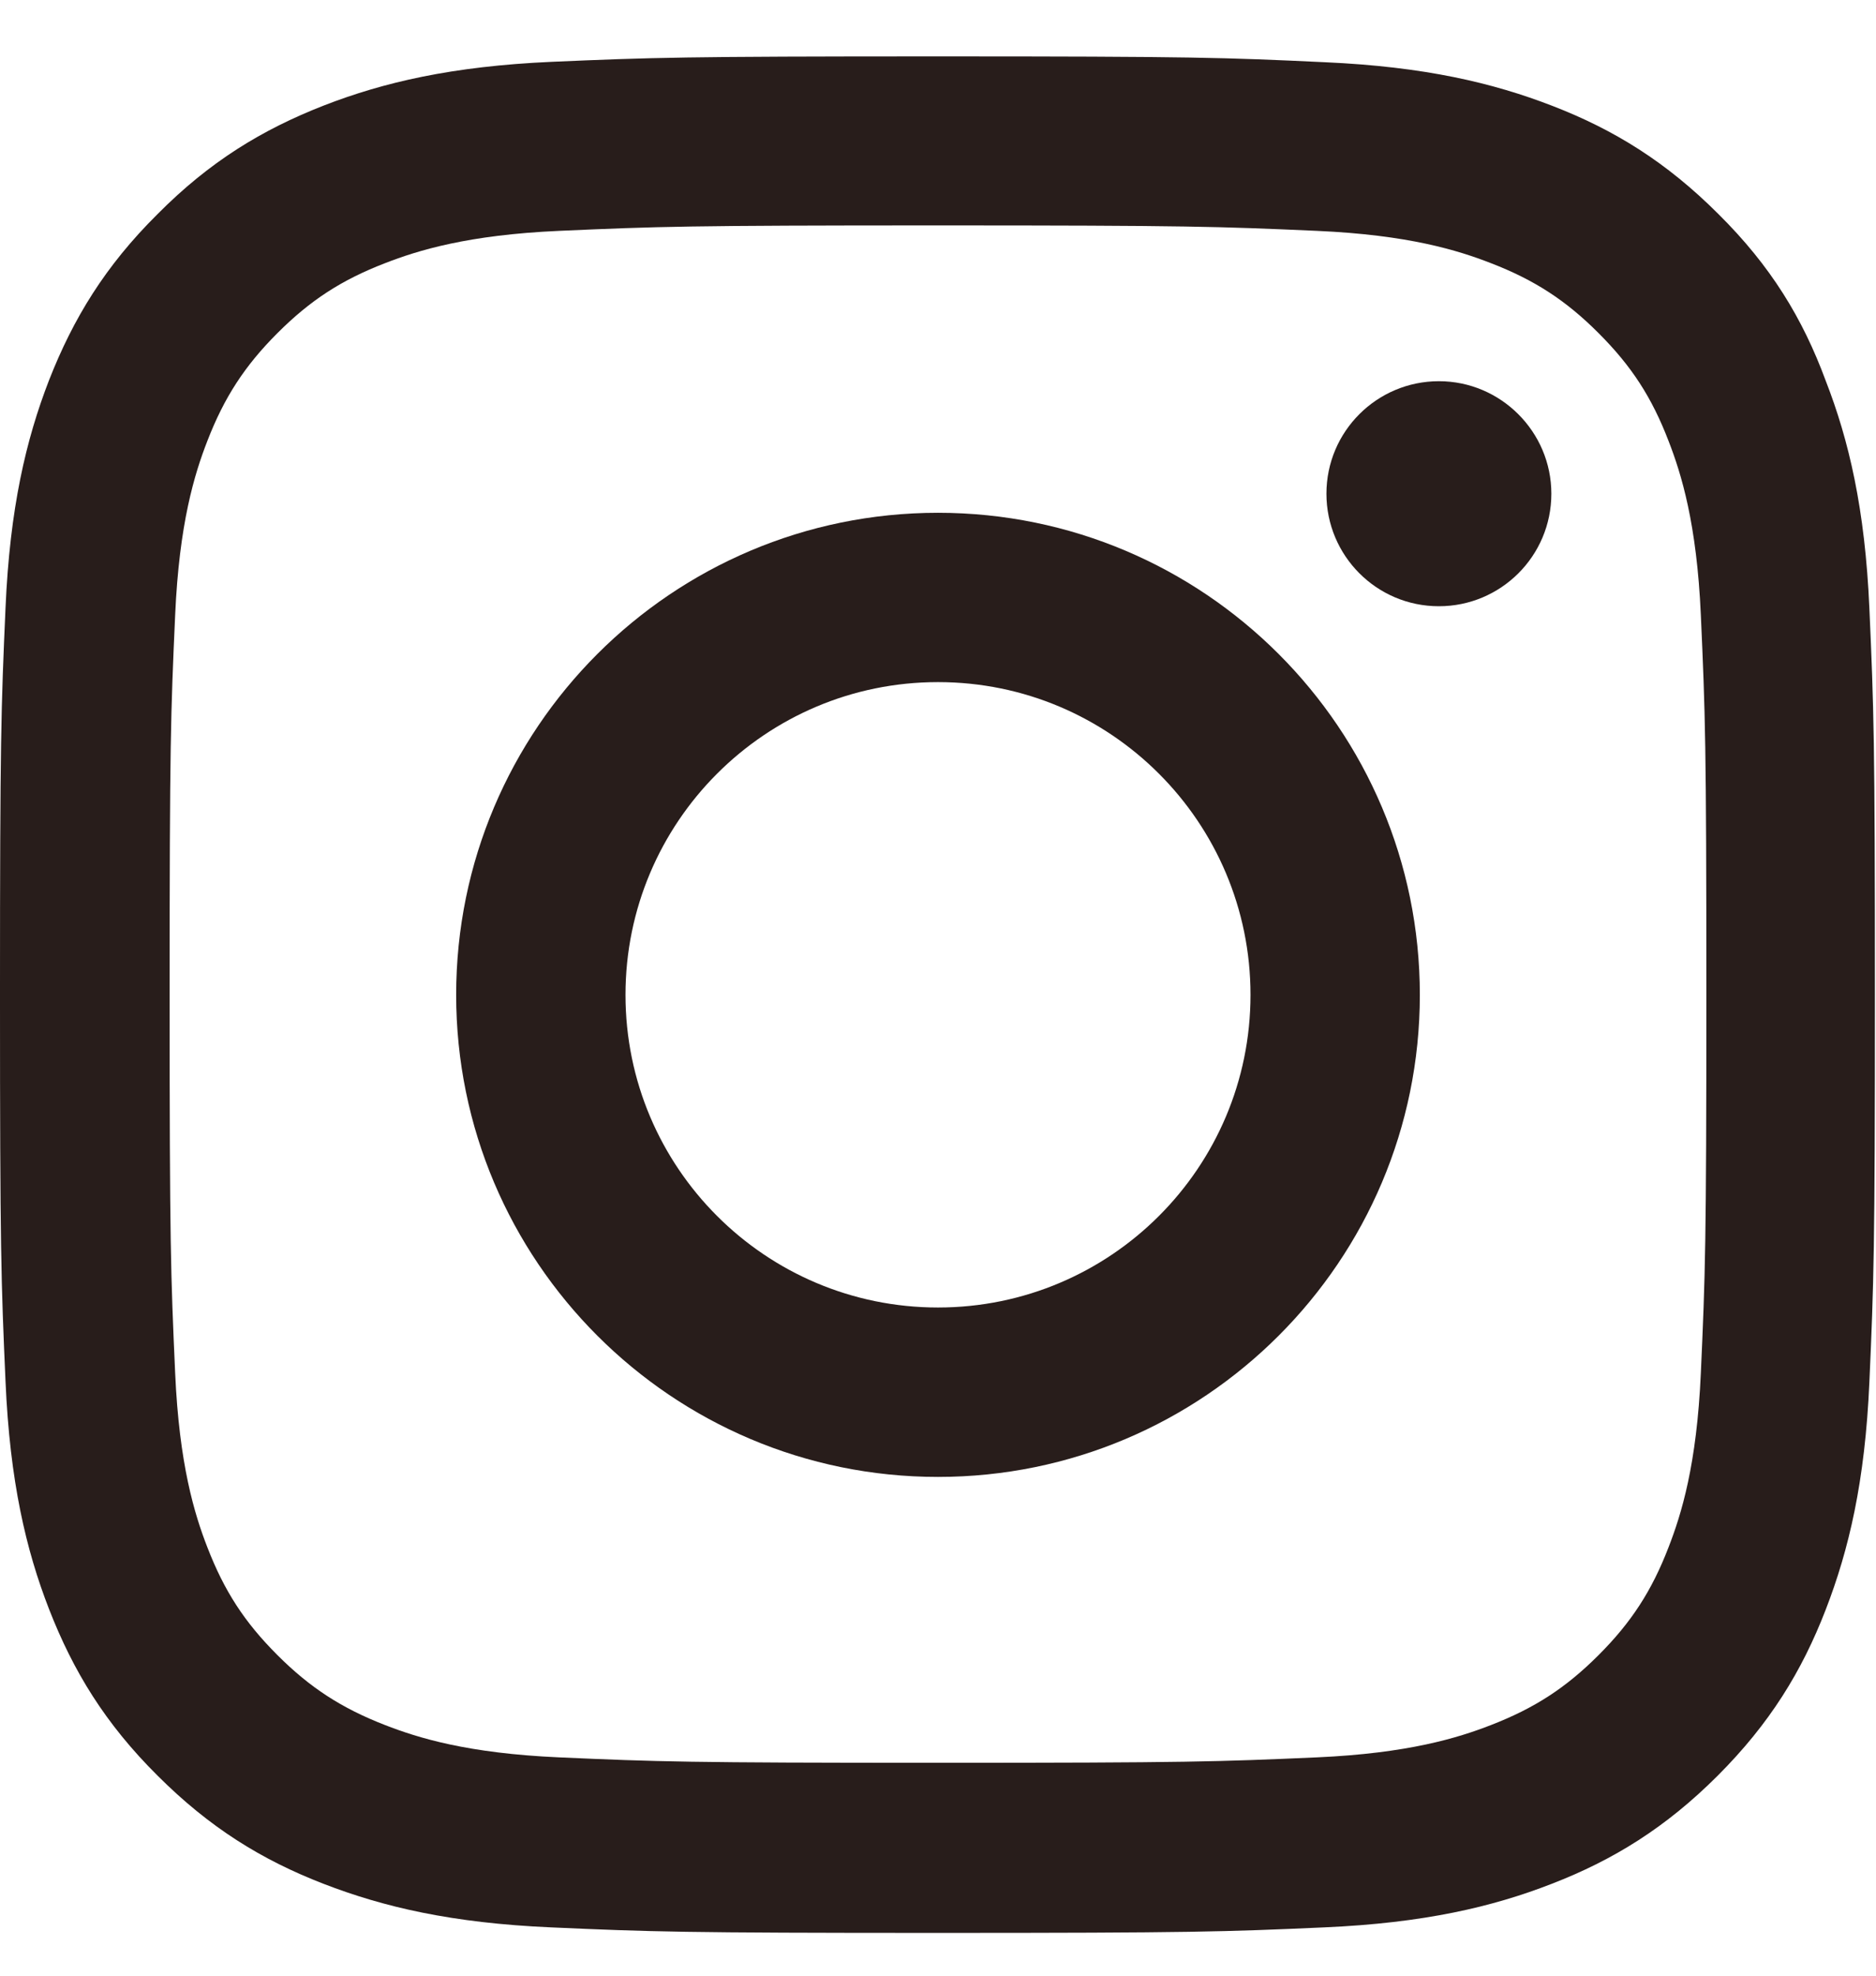
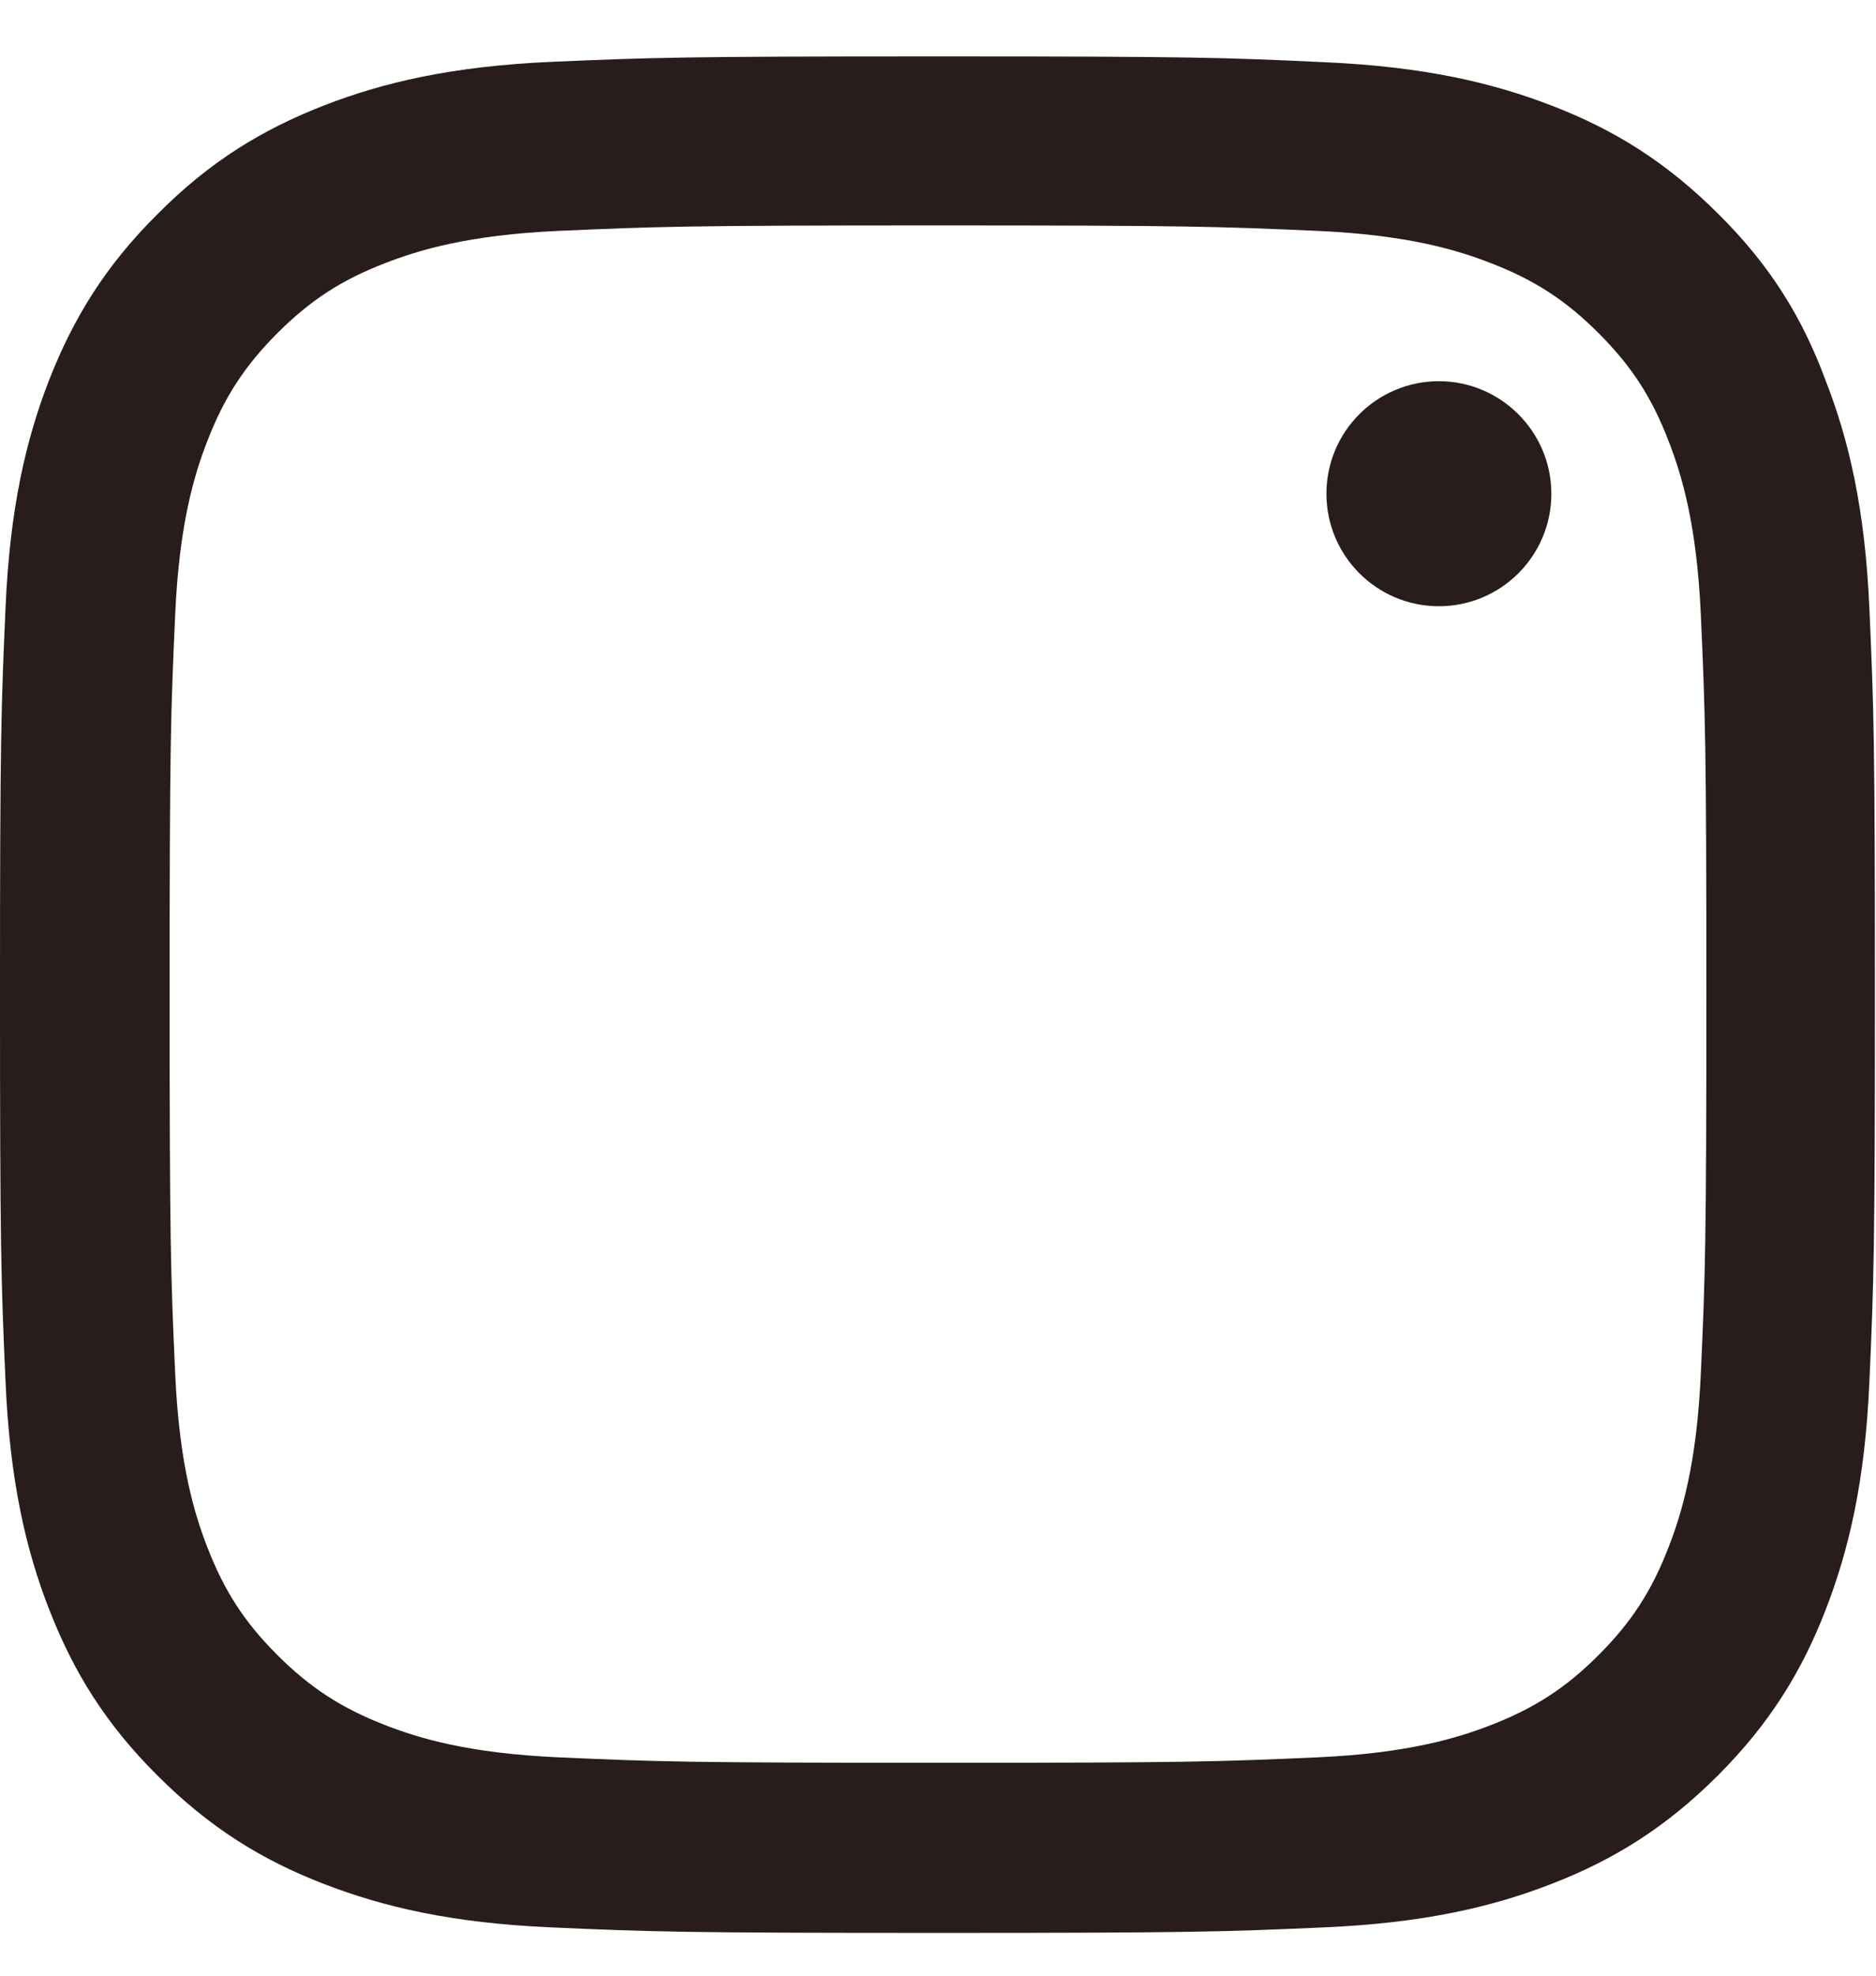
<svg xmlns="http://www.w3.org/2000/svg" width="19" height="20" viewBox="0 0 19 20" fill="none">
  <g clip-path="url(#clip0_7991_6927)">
    <path d="M9.5 2.282C12.038 2.282 12.339 2.293 13.337 2.337C14.265 2.378 14.766 2.534 15.1 2.664C15.541 2.834 15.861 3.042 16.191 3.373C16.525 3.707 16.729 4.022 16.899 4.464C17.029 4.798 17.185 5.302 17.226 6.226C17.271 7.228 17.282 7.529 17.282 10.063C17.282 12.602 17.271 12.902 17.226 13.9C17.185 14.828 17.029 15.329 16.899 15.663C16.729 16.105 16.521 16.424 16.191 16.754C15.857 17.088 15.541 17.292 15.1 17.463C14.766 17.593 14.261 17.749 13.337 17.79C12.335 17.834 12.034 17.845 9.5 17.845C6.962 17.845 6.661 17.834 5.663 17.79C4.735 17.749 4.234 17.593 3.9 17.463C3.459 17.292 3.139 17.084 2.809 16.754C2.475 16.42 2.271 16.105 2.1 15.663C1.97 15.329 1.815 14.825 1.774 13.9C1.729 12.899 1.718 12.598 1.718 10.063C1.718 7.525 1.729 7.225 1.774 6.226C1.815 5.299 1.97 4.798 2.1 4.464C2.271 4.022 2.479 3.703 2.809 3.373C3.143 3.039 3.459 2.834 3.9 2.664C4.234 2.534 4.739 2.378 5.663 2.337C6.661 2.293 6.962 2.282 9.5 2.282ZM9.5 0.571C6.921 0.571 6.598 0.582 5.585 0.626C4.576 0.671 3.882 0.834 3.28 1.068C2.653 1.313 2.123 1.636 1.596 2.167C1.065 2.693 0.742 3.224 0.497 3.848C0.263 4.452 0.1 5.143 0.056 6.152C0.011 7.169 -6.10352e-05 7.492 -6.10352e-05 10.071C-6.10352e-05 12.65 0.011 12.973 0.056 13.986C0.1 14.995 0.263 15.689 0.497 16.29C0.742 16.918 1.065 17.448 1.596 17.975C2.123 18.502 2.653 18.829 3.277 19.07C3.882 19.304 4.572 19.467 5.581 19.511C6.594 19.556 6.917 19.567 9.496 19.567C12.075 19.567 12.398 19.556 13.411 19.511C14.421 19.467 15.115 19.304 15.716 19.07C16.339 18.829 16.87 18.502 17.397 17.975C17.924 17.448 18.25 16.918 18.491 16.294C18.725 15.689 18.889 14.999 18.933 13.99C18.978 12.976 18.989 12.654 18.989 10.075C18.989 7.495 18.978 7.173 18.933 6.159C18.889 5.15 18.725 4.456 18.491 3.855C18.258 3.224 17.935 2.693 17.404 2.167C16.877 1.64 16.347 1.313 15.723 1.072C15.118 0.838 14.428 0.675 13.419 0.63C12.402 0.582 12.079 0.571 9.5 0.571Z" fill="#281D1B" />
-     <path d="M9.5 5.191C6.806 5.191 4.62 7.377 4.62 10.071C4.62 12.765 6.806 14.951 9.5 14.951C12.194 14.951 14.38 12.765 14.38 10.071C14.38 7.377 12.194 5.191 9.5 5.191ZM9.5 13.236C7.752 13.236 6.335 11.819 6.335 10.071C6.335 8.323 7.752 6.905 9.5 6.905C11.248 6.905 12.665 8.323 12.665 10.071C12.665 11.819 11.248 13.236 9.5 13.236Z" fill="#281D1B" />
    <path d="M15.712 4.998C15.712 5.629 15.2 6.137 14.573 6.137C13.942 6.137 13.434 5.625 13.434 4.998C13.434 4.367 13.946 3.859 14.573 3.859C15.2 3.859 15.712 4.371 15.712 4.998Z" fill="#281D1B" />
  </g>
  <defs>
    <clipPath id="clip0_7991_6927">
      <rect width="19" height="19" fill="white" transform="translate(-6.10352e-05 0.571)" />
    </clipPath>
  </defs>
</svg>